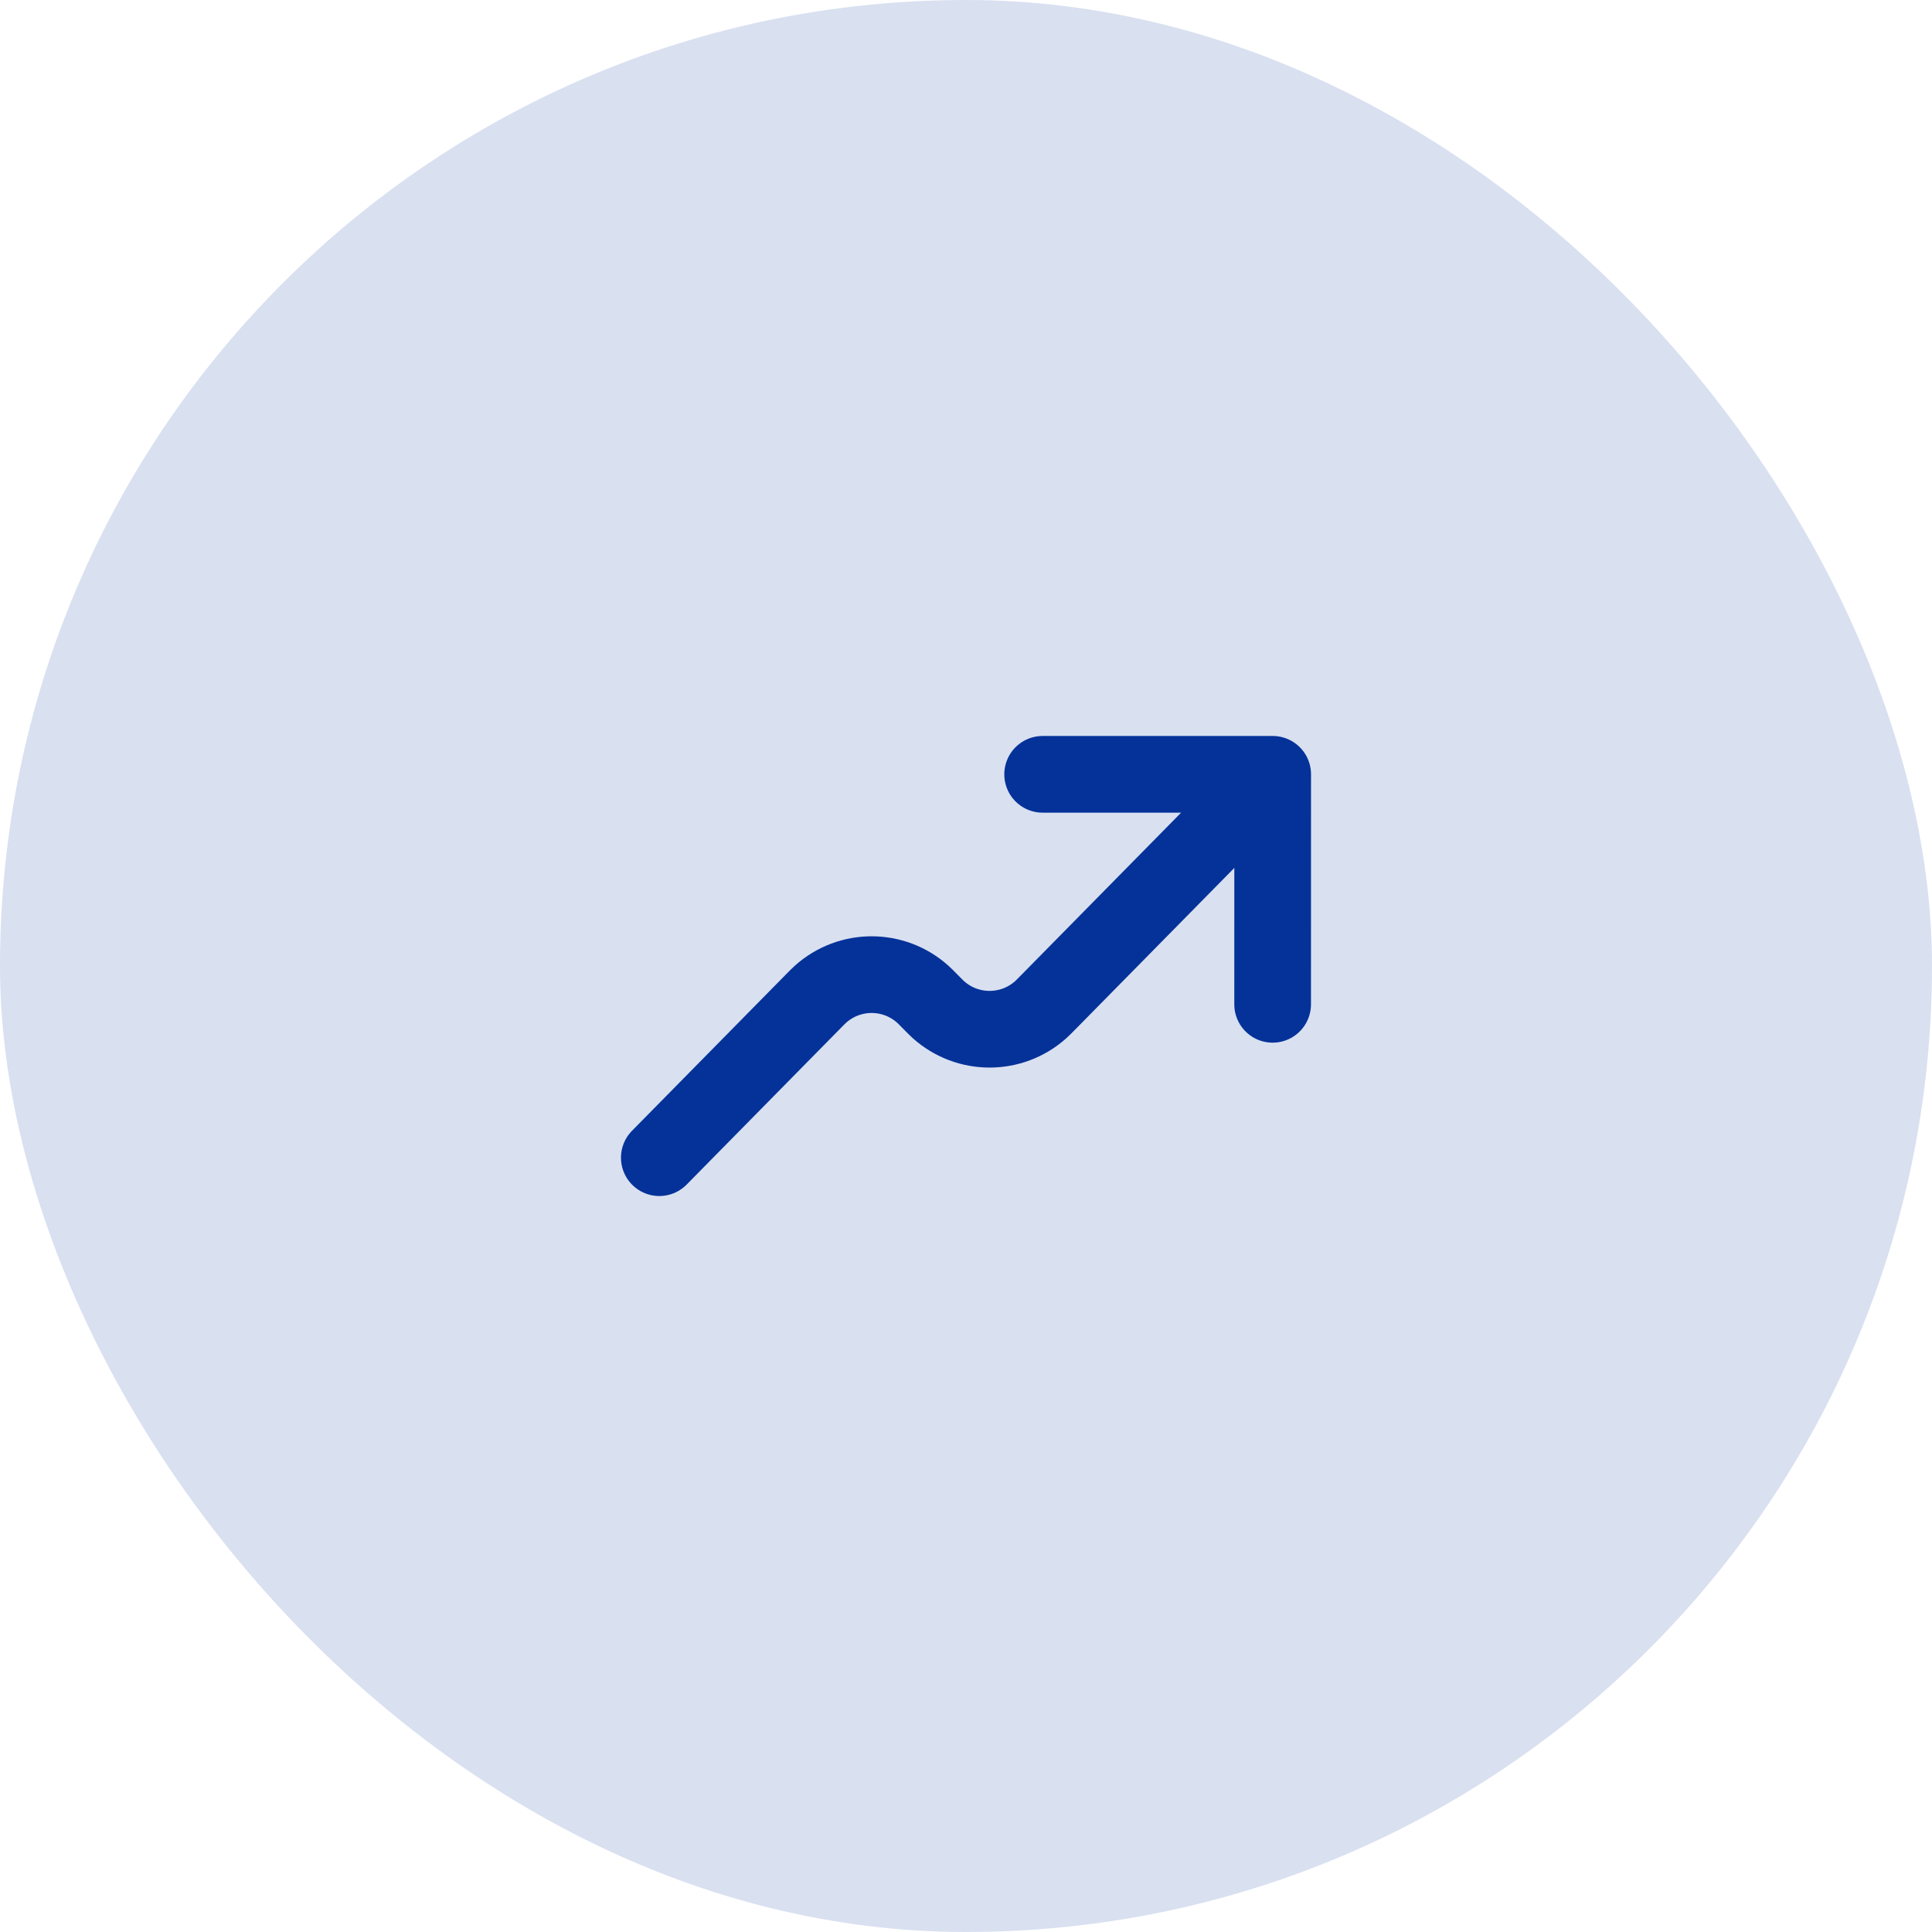
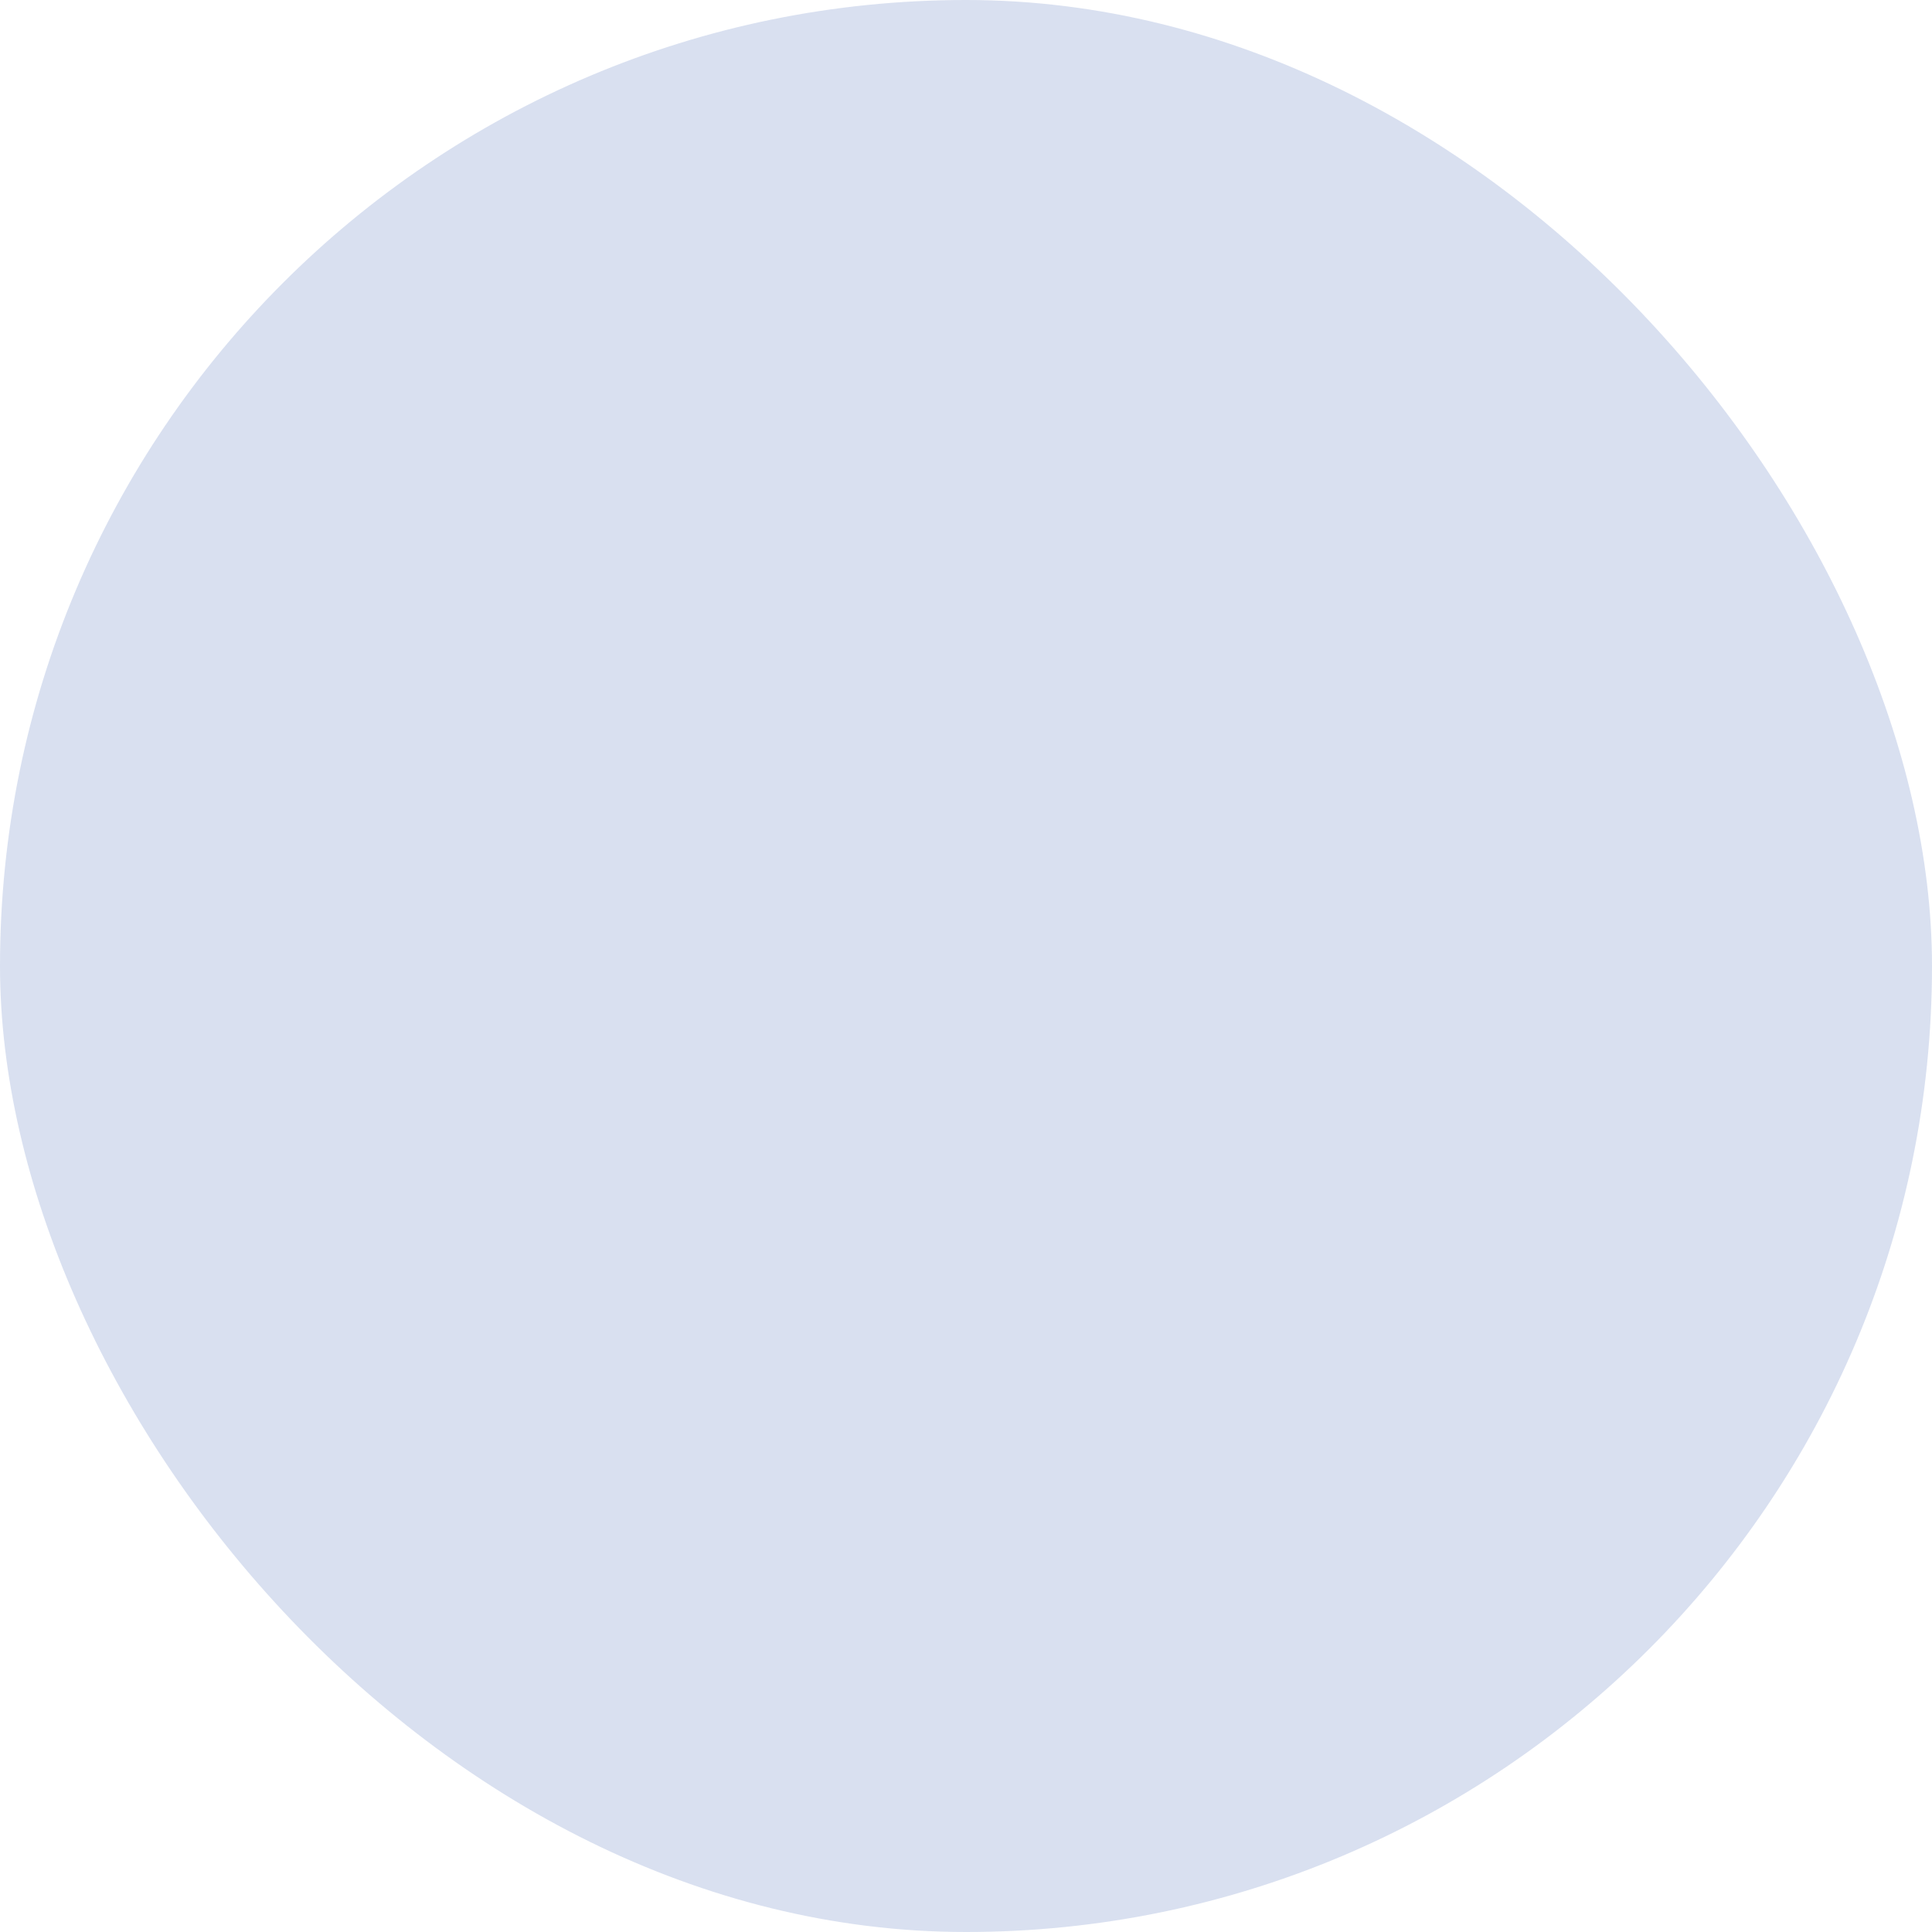
<svg xmlns="http://www.w3.org/2000/svg" width="42" height="42" viewBox="0 0 42 42" fill="none">
  <rect width="42" height="42" rx="21" fill="#043299" fill-opacity="0.15" />
-   <path d="M27.667 16.833L22.795 21.781C22.707 21.87 22.663 21.915 22.624 21.95C21.991 22.516 21.034 22.516 20.401 21.95C20.362 21.915 20.318 21.87 20.23 21.781C20.143 21.692 20.099 21.648 20.06 21.613C19.427 21.046 18.47 21.046 17.837 21.613C17.798 21.648 17.754 21.692 17.667 21.781L14.333 25.167M27.667 16.833L27.666 21.833M27.667 16.833H22.666" stroke="#043299" stroke-width="1.667" stroke-linecap="round" stroke-linejoin="round" />
</svg>